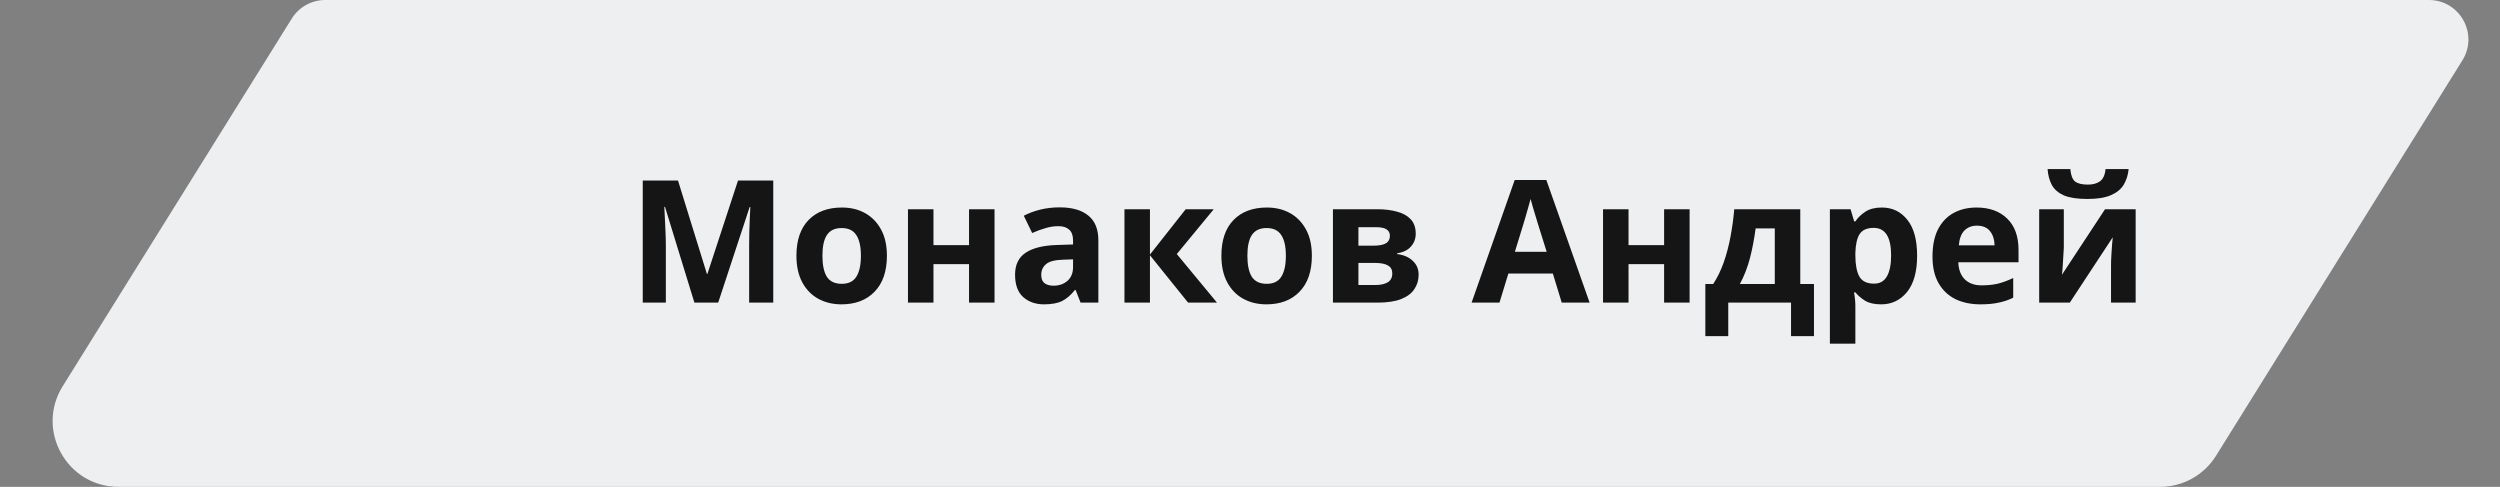
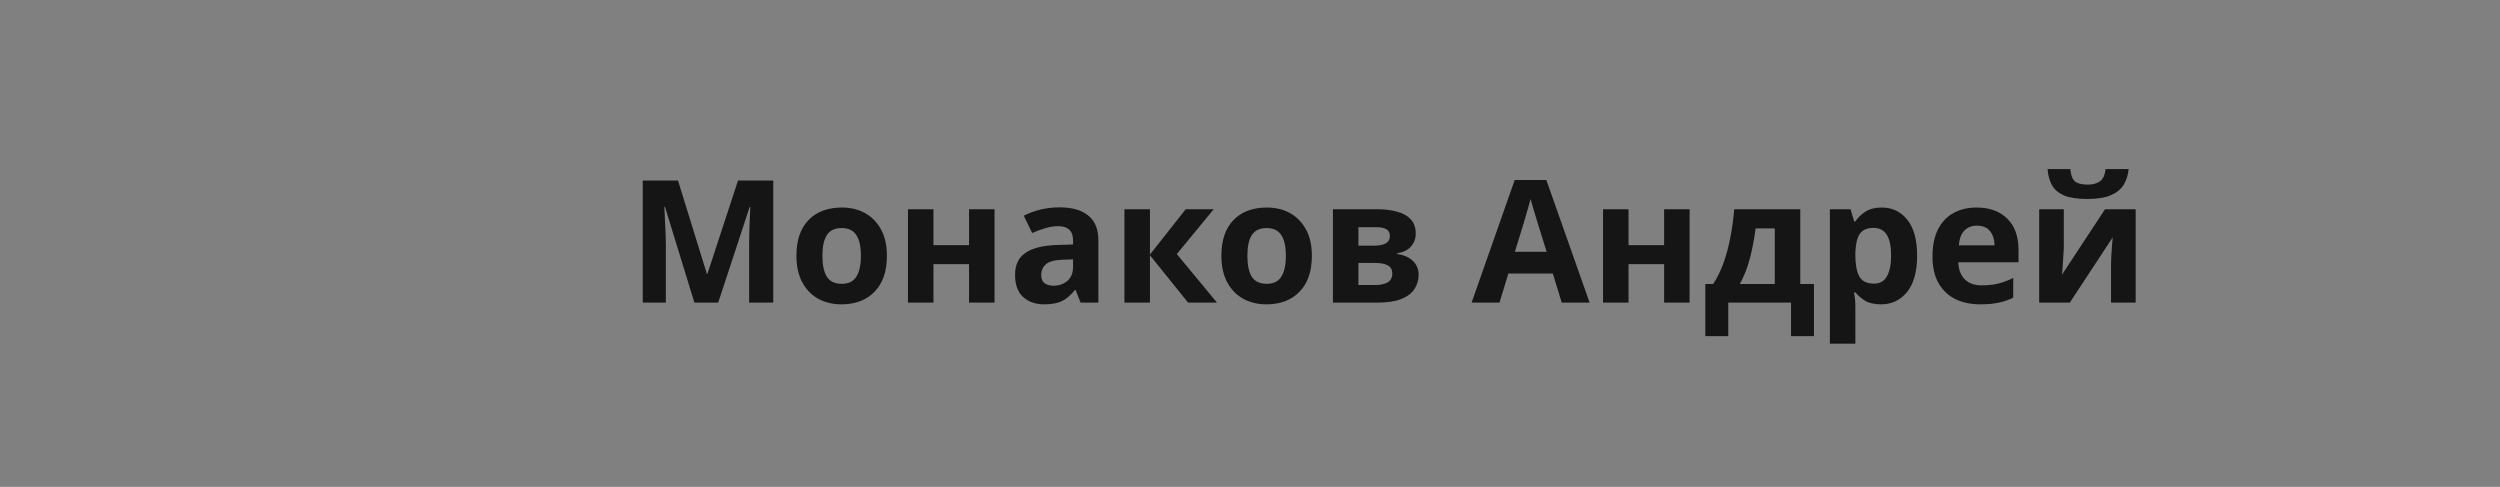
<svg xmlns="http://www.w3.org/2000/svg" width="190" height="37" viewBox="0 0 190 37" fill="none">
  <rect x="0" y="0" width="190" height="37" fill="#808080" stroke="none" />
-   <path d="M22.173 1.414C22.721 0.534 23.683 0 24.719 0H184.596C186.951 0 188.387 2.588 187.142 4.586L168.414 34.644C167.501 36.109 165.897 37 164.171 37H9.006C5.082 37 2.688 32.686 4.763 29.356L22.173 1.414Z" fill="#EDEFF1" />
  <path d="M52.775 23L50.539 15.72H50.487C50.496 15.893 50.509 16.153 50.526 16.5C50.544 16.847 50.561 17.219 50.578 17.618C50.596 18.008 50.604 18.363 50.604 18.684V23H48.849V13.718H51.527L53.724 20.816H53.763L56.09 13.718H58.768V23H56.935V18.606C56.935 18.311 56.94 17.973 56.948 17.592C56.965 17.211 56.978 16.851 56.987 16.513C57.005 16.166 57.017 15.906 57.026 15.733H56.974L54.582 23H52.775ZM67.405 19.438C67.405 20.617 67.093 21.527 66.469 22.168C65.853 22.809 65.013 23.13 63.947 23.13C63.288 23.13 62.699 22.987 62.179 22.701C61.667 22.415 61.264 21.999 60.97 21.453C60.675 20.898 60.528 20.227 60.528 19.438C60.528 18.259 60.836 17.354 61.451 16.721C62.066 16.088 62.911 15.772 63.986 15.772C64.653 15.772 65.243 15.915 65.754 16.201C66.265 16.487 66.668 16.903 66.963 17.449C67.257 17.986 67.405 18.649 67.405 19.438ZM62.504 19.438C62.504 20.14 62.617 20.673 62.842 21.037C63.076 21.392 63.453 21.57 63.973 21.57C64.484 21.57 64.853 21.392 65.078 21.037C65.312 20.673 65.429 20.14 65.429 19.438C65.429 18.736 65.312 18.212 65.078 17.865C64.853 17.51 64.48 17.332 63.96 17.332C63.449 17.332 63.076 17.51 62.842 17.865C62.617 18.212 62.504 18.736 62.504 19.438ZM70.943 15.902V18.632H73.647V15.902H75.584V23H73.647V20.075H70.943V23H69.006V15.902H70.943ZM80.525 15.759C81.478 15.759 82.207 15.967 82.709 16.383C83.221 16.79 83.476 17.419 83.476 18.268V23H82.124L81.747 22.038H81.695C81.392 22.419 81.071 22.697 80.733 22.87C80.395 23.043 79.931 23.13 79.342 23.13C78.71 23.13 78.185 22.948 77.769 22.584C77.353 22.211 77.145 21.644 77.145 20.881C77.145 20.127 77.409 19.572 77.938 19.217C78.467 18.853 79.26 18.654 80.317 18.619L81.552 18.58V18.268C81.552 17.895 81.453 17.622 81.253 17.449C81.062 17.276 80.794 17.189 80.447 17.189C80.1 17.189 79.763 17.241 79.433 17.345C79.104 17.44 78.775 17.562 78.445 17.709L77.808 16.396C78.189 16.197 78.61 16.041 79.069 15.928C79.537 15.815 80.022 15.759 80.525 15.759ZM81.552 19.711L80.798 19.737C80.174 19.754 79.741 19.867 79.498 20.075C79.255 20.283 79.134 20.556 79.134 20.894C79.134 21.189 79.221 21.401 79.394 21.531C79.567 21.652 79.793 21.713 80.07 21.713C80.486 21.713 80.837 21.592 81.123 21.349C81.409 21.098 81.552 20.747 81.552 20.296V19.711ZM90.113 15.902H92.245L89.437 19.308L92.492 23H90.295L87.396 19.399V23H85.459V15.902H87.396V19.347L90.113 15.902ZM99.702 19.438C99.702 20.617 99.39 21.527 98.766 22.168C98.15 22.809 97.31 23.13 96.244 23.13C95.585 23.13 94.996 22.987 94.476 22.701C93.964 22.415 93.561 21.999 93.267 21.453C92.972 20.898 92.825 20.227 92.825 19.438C92.825 18.259 93.132 17.354 93.748 16.721C94.363 16.088 95.208 15.772 96.283 15.772C96.95 15.772 97.539 15.915 98.051 16.201C98.562 16.487 98.965 16.903 99.26 17.449C99.554 17.986 99.702 18.649 99.702 19.438ZM94.801 19.438C94.801 20.14 94.913 20.673 95.139 21.037C95.373 21.392 95.75 21.57 96.27 21.57C96.781 21.57 97.149 21.392 97.375 21.037C97.609 20.673 97.726 20.14 97.726 19.438C97.726 18.736 97.609 18.212 97.375 17.865C97.149 17.51 96.777 17.332 96.257 17.332C95.745 17.332 95.373 17.51 95.139 17.865C94.913 18.212 94.801 18.736 94.801 19.438ZM107.595 17.761C107.595 18.142 107.473 18.467 107.231 18.736C106.997 19.005 106.646 19.178 106.178 19.256V19.308C106.672 19.369 107.066 19.538 107.361 19.815C107.664 20.092 107.816 20.448 107.816 20.881C107.816 21.288 107.707 21.652 107.491 21.973C107.283 22.294 106.949 22.545 106.49 22.727C106.03 22.909 105.428 23 104.683 23H101.303V15.902H104.683C105.237 15.902 105.731 15.963 106.165 16.084C106.607 16.197 106.953 16.387 107.205 16.656C107.465 16.925 107.595 17.293 107.595 17.761ZM105.632 17.917C105.632 17.484 105.289 17.267 104.605 17.267H103.24V18.671H104.384C104.791 18.671 105.099 18.615 105.307 18.502C105.523 18.381 105.632 18.186 105.632 17.917ZM105.814 20.777C105.814 20.5 105.705 20.3 105.489 20.179C105.272 20.049 104.947 19.984 104.514 19.984H103.24V21.661H104.553C104.917 21.661 105.216 21.596 105.45 21.466C105.692 21.327 105.814 21.098 105.814 20.777ZM118.692 23L118.016 20.79H114.636L113.96 23H111.841L115.117 13.679H117.522L120.811 23H118.692ZM117.548 19.139L116.872 16.981C116.829 16.834 116.773 16.647 116.703 16.422C116.634 16.197 116.565 15.967 116.495 15.733C116.426 15.499 116.37 15.295 116.326 15.122C116.283 15.295 116.222 15.512 116.144 15.772C116.075 16.023 116.006 16.266 115.936 16.5C115.876 16.725 115.828 16.886 115.793 16.981L115.13 19.139H117.548ZM123.768 15.902V18.632H126.472V15.902H128.409V23H126.472V20.075H123.768V23H121.831V15.902H123.768ZM136.821 15.902V21.583H137.861V25.548H136.119V23H131.348V25.548H129.606V21.583H130.204C130.516 21.106 130.781 20.565 130.997 19.958C131.214 19.343 131.387 18.688 131.517 17.995C131.647 17.302 131.743 16.604 131.803 15.902H136.821ZM134.884 17.358H133.428C133.324 18.147 133.181 18.896 132.999 19.607C132.817 20.309 132.562 20.968 132.232 21.583H134.884V17.358ZM143.023 15.772C143.82 15.772 144.466 16.084 144.96 16.708C145.454 17.323 145.701 18.233 145.701 19.438C145.701 20.643 145.445 21.561 144.934 22.194C144.423 22.818 143.768 23.13 142.971 23.13C142.46 23.13 142.052 23.039 141.749 22.857C141.446 22.666 141.199 22.454 141.008 22.22H140.904C140.973 22.584 141.008 22.931 141.008 23.26V26.12H139.071V15.902H140.644L140.917 16.825H141.008C141.199 16.539 141.454 16.292 141.775 16.084C142.096 15.876 142.512 15.772 143.023 15.772ZM142.399 17.319C141.896 17.319 141.541 17.475 141.333 17.787C141.134 18.099 141.025 18.576 141.008 19.217V19.425C141.008 20.11 141.108 20.638 141.307 21.011C141.515 21.375 141.888 21.557 142.425 21.557C142.867 21.557 143.192 21.375 143.4 21.011C143.617 20.638 143.725 20.105 143.725 19.412C143.725 18.017 143.283 17.319 142.399 17.319ZM150.223 15.772C151.202 15.772 151.978 16.054 152.55 16.617C153.122 17.172 153.408 17.965 153.408 18.996V19.932H148.832C148.849 20.478 149.009 20.907 149.313 21.219C149.625 21.531 150.054 21.687 150.6 21.687C151.059 21.687 151.475 21.644 151.848 21.557C152.22 21.462 152.606 21.319 153.005 21.128V22.623C152.658 22.796 152.29 22.922 151.9 23C151.518 23.087 151.055 23.13 150.509 23.13C149.798 23.13 149.17 23 148.624 22.74C148.078 22.471 147.649 22.068 147.337 21.531C147.025 20.994 146.869 20.318 146.869 19.503C146.869 18.671 147.007 17.982 147.285 17.436C147.571 16.881 147.965 16.465 148.468 16.188C148.97 15.911 149.555 15.772 150.223 15.772ZM150.236 17.15C149.863 17.15 149.551 17.271 149.3 17.514C149.057 17.757 148.914 18.134 148.871 18.645H151.588C151.579 18.212 151.466 17.856 151.25 17.579C151.033 17.293 150.695 17.15 150.236 17.15ZM156.85 15.902V18.71C156.85 18.857 156.842 19.039 156.824 19.256C156.816 19.473 156.803 19.694 156.785 19.919C156.777 20.144 156.764 20.344 156.746 20.517C156.729 20.69 156.716 20.812 156.707 20.881L159.983 15.902H162.31V23H160.438V20.166C160.438 19.932 160.447 19.676 160.464 19.399C160.482 19.113 160.499 18.849 160.516 18.606C160.542 18.355 160.56 18.164 160.568 18.034L157.305 23H154.978V15.902H156.85ZM161.777 12.847C161.734 13.298 161.608 13.696 161.4 14.043C161.192 14.381 160.867 14.645 160.425 14.836C159.983 15.027 159.39 15.122 158.644 15.122C157.882 15.122 157.284 15.031 156.85 14.849C156.426 14.658 156.122 14.394 155.94 14.056C155.758 13.718 155.65 13.315 155.615 12.847H157.344C157.388 13.324 157.509 13.64 157.708 13.796C157.908 13.952 158.233 14.03 158.683 14.03C159.056 14.03 159.359 13.948 159.593 13.783C159.836 13.61 159.979 13.298 160.022 12.847H161.777Z" fill="#151515" />
</svg>